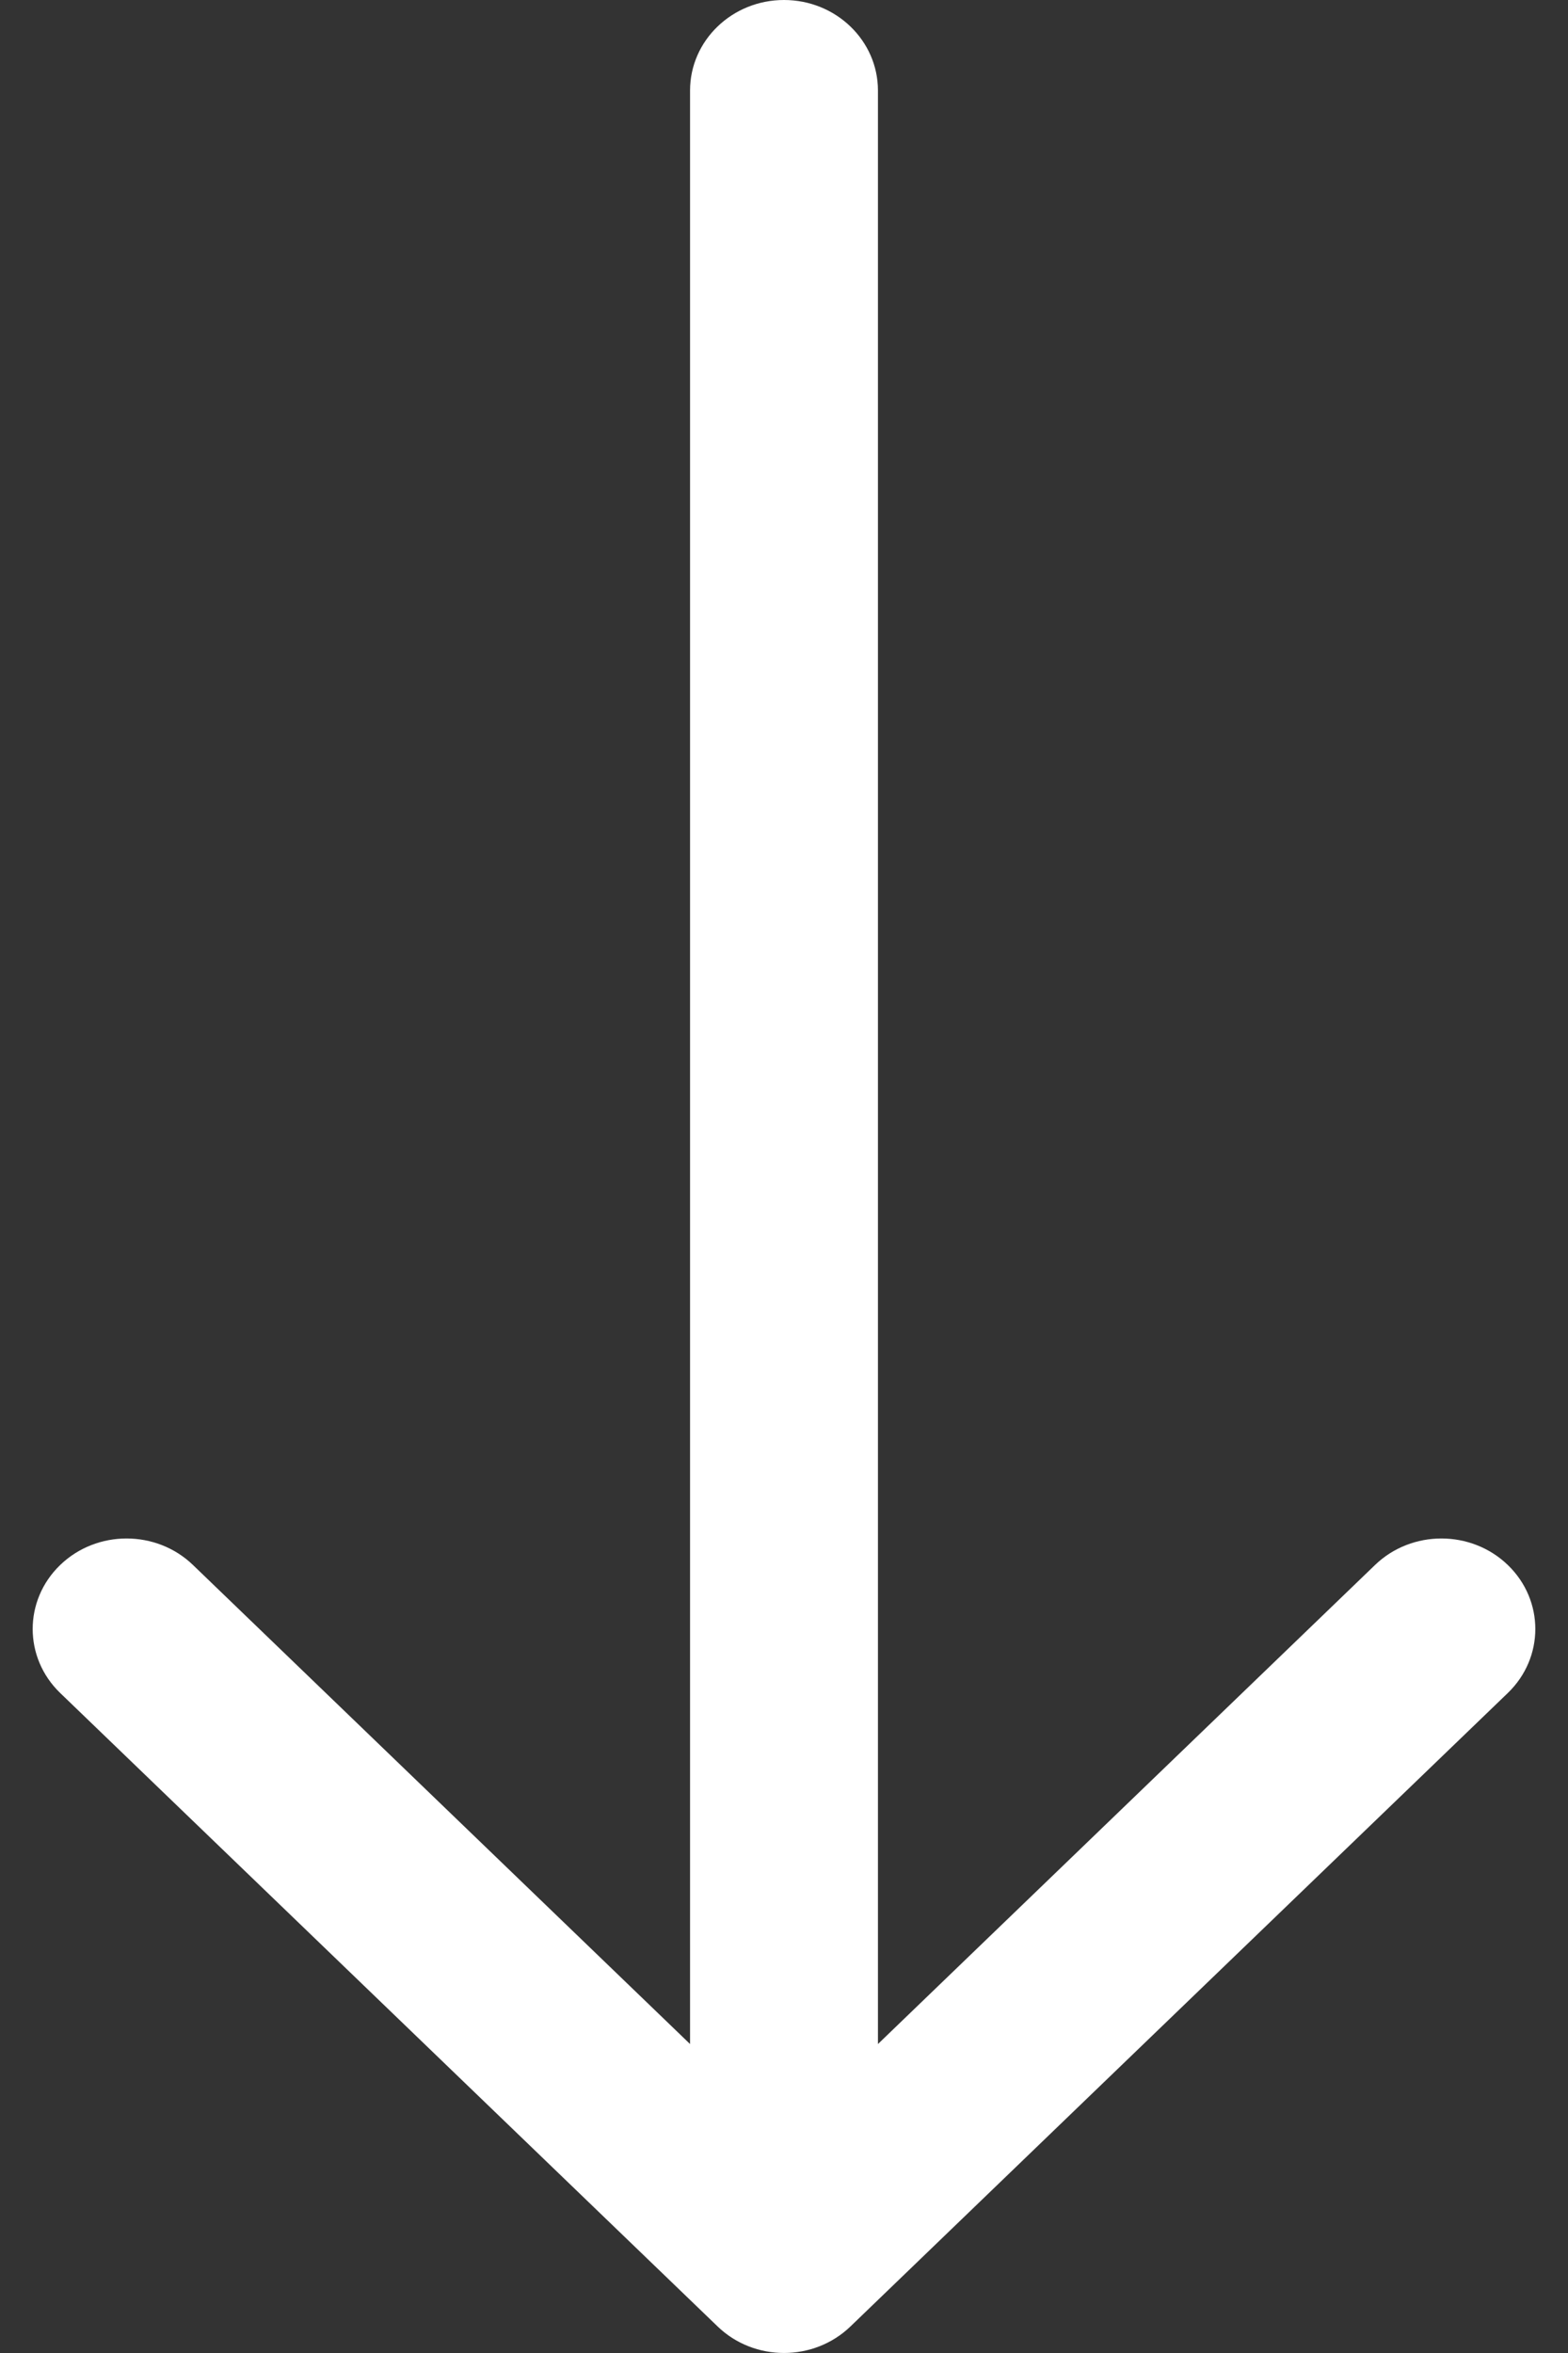
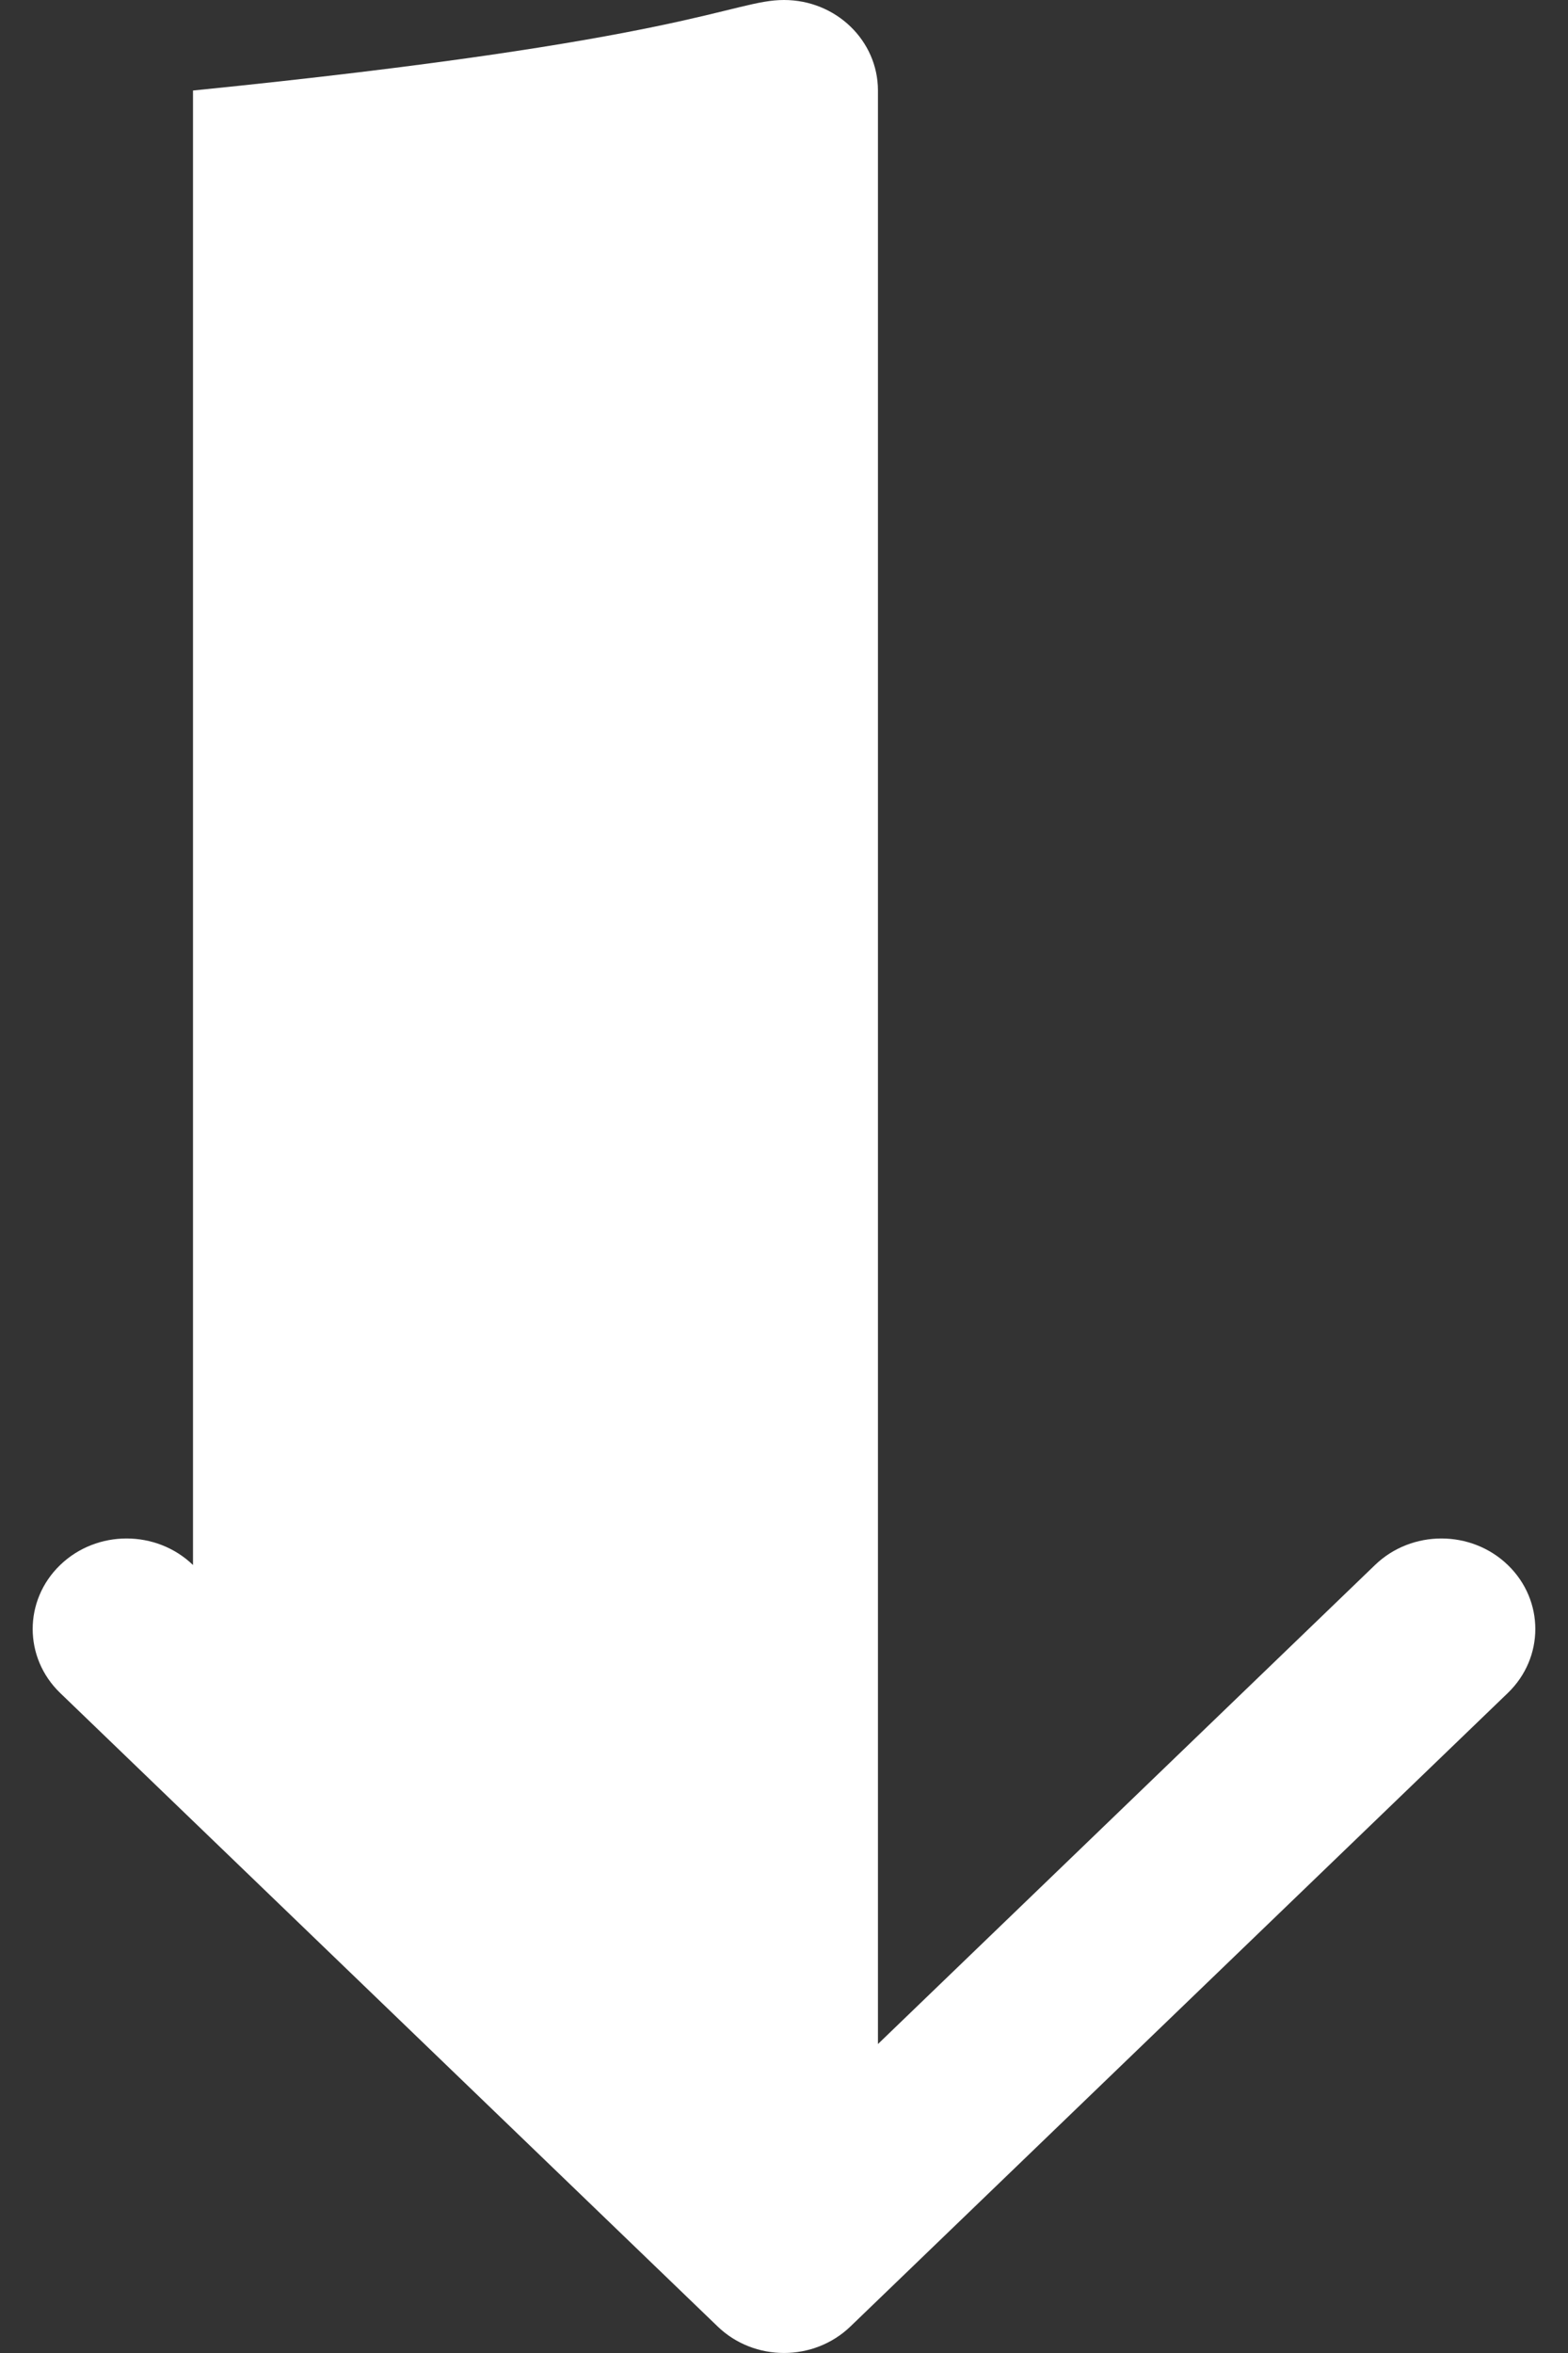
<svg xmlns="http://www.w3.org/2000/svg" width="24" height="36" viewBox="0 0 24 36" fill="none">
  <rect x="0" y="0" width="24" height="36" fill="#333333" stroke="none" />
-   <path fill-rule="evenodd" clip-rule="evenodd" d="M12 0C12.794 0 13.438 0.62 13.438 1.385V31.273L21.046 23.944C21.607 23.403 22.518 23.403 23.079 23.944C23.64 24.485 23.64 25.361 23.079 25.902L13.017 35.594C12.455 36.135 11.545 36.135 10.984 35.594L0.921 25.902C0.36 25.361 0.36 24.485 0.921 23.944C1.482 23.403 2.393 23.403 2.954 23.944L10.562 31.273V1.385C10.562 0.62 11.206 0 12 0Z" fill="white" />
+   <path fill-rule="evenodd" clip-rule="evenodd" d="M12 0C12.794 0 13.438 0.62 13.438 1.385V31.273L21.046 23.944C21.607 23.403 22.518 23.403 23.079 23.944C23.64 24.485 23.64 25.361 23.079 25.902L13.017 35.594C12.455 36.135 11.545 36.135 10.984 35.594L0.921 25.902C0.36 25.361 0.36 24.485 0.921 23.944C1.482 23.403 2.393 23.403 2.954 23.944V1.385C10.562 0.62 11.206 0 12 0Z" fill="white" />
</svg>